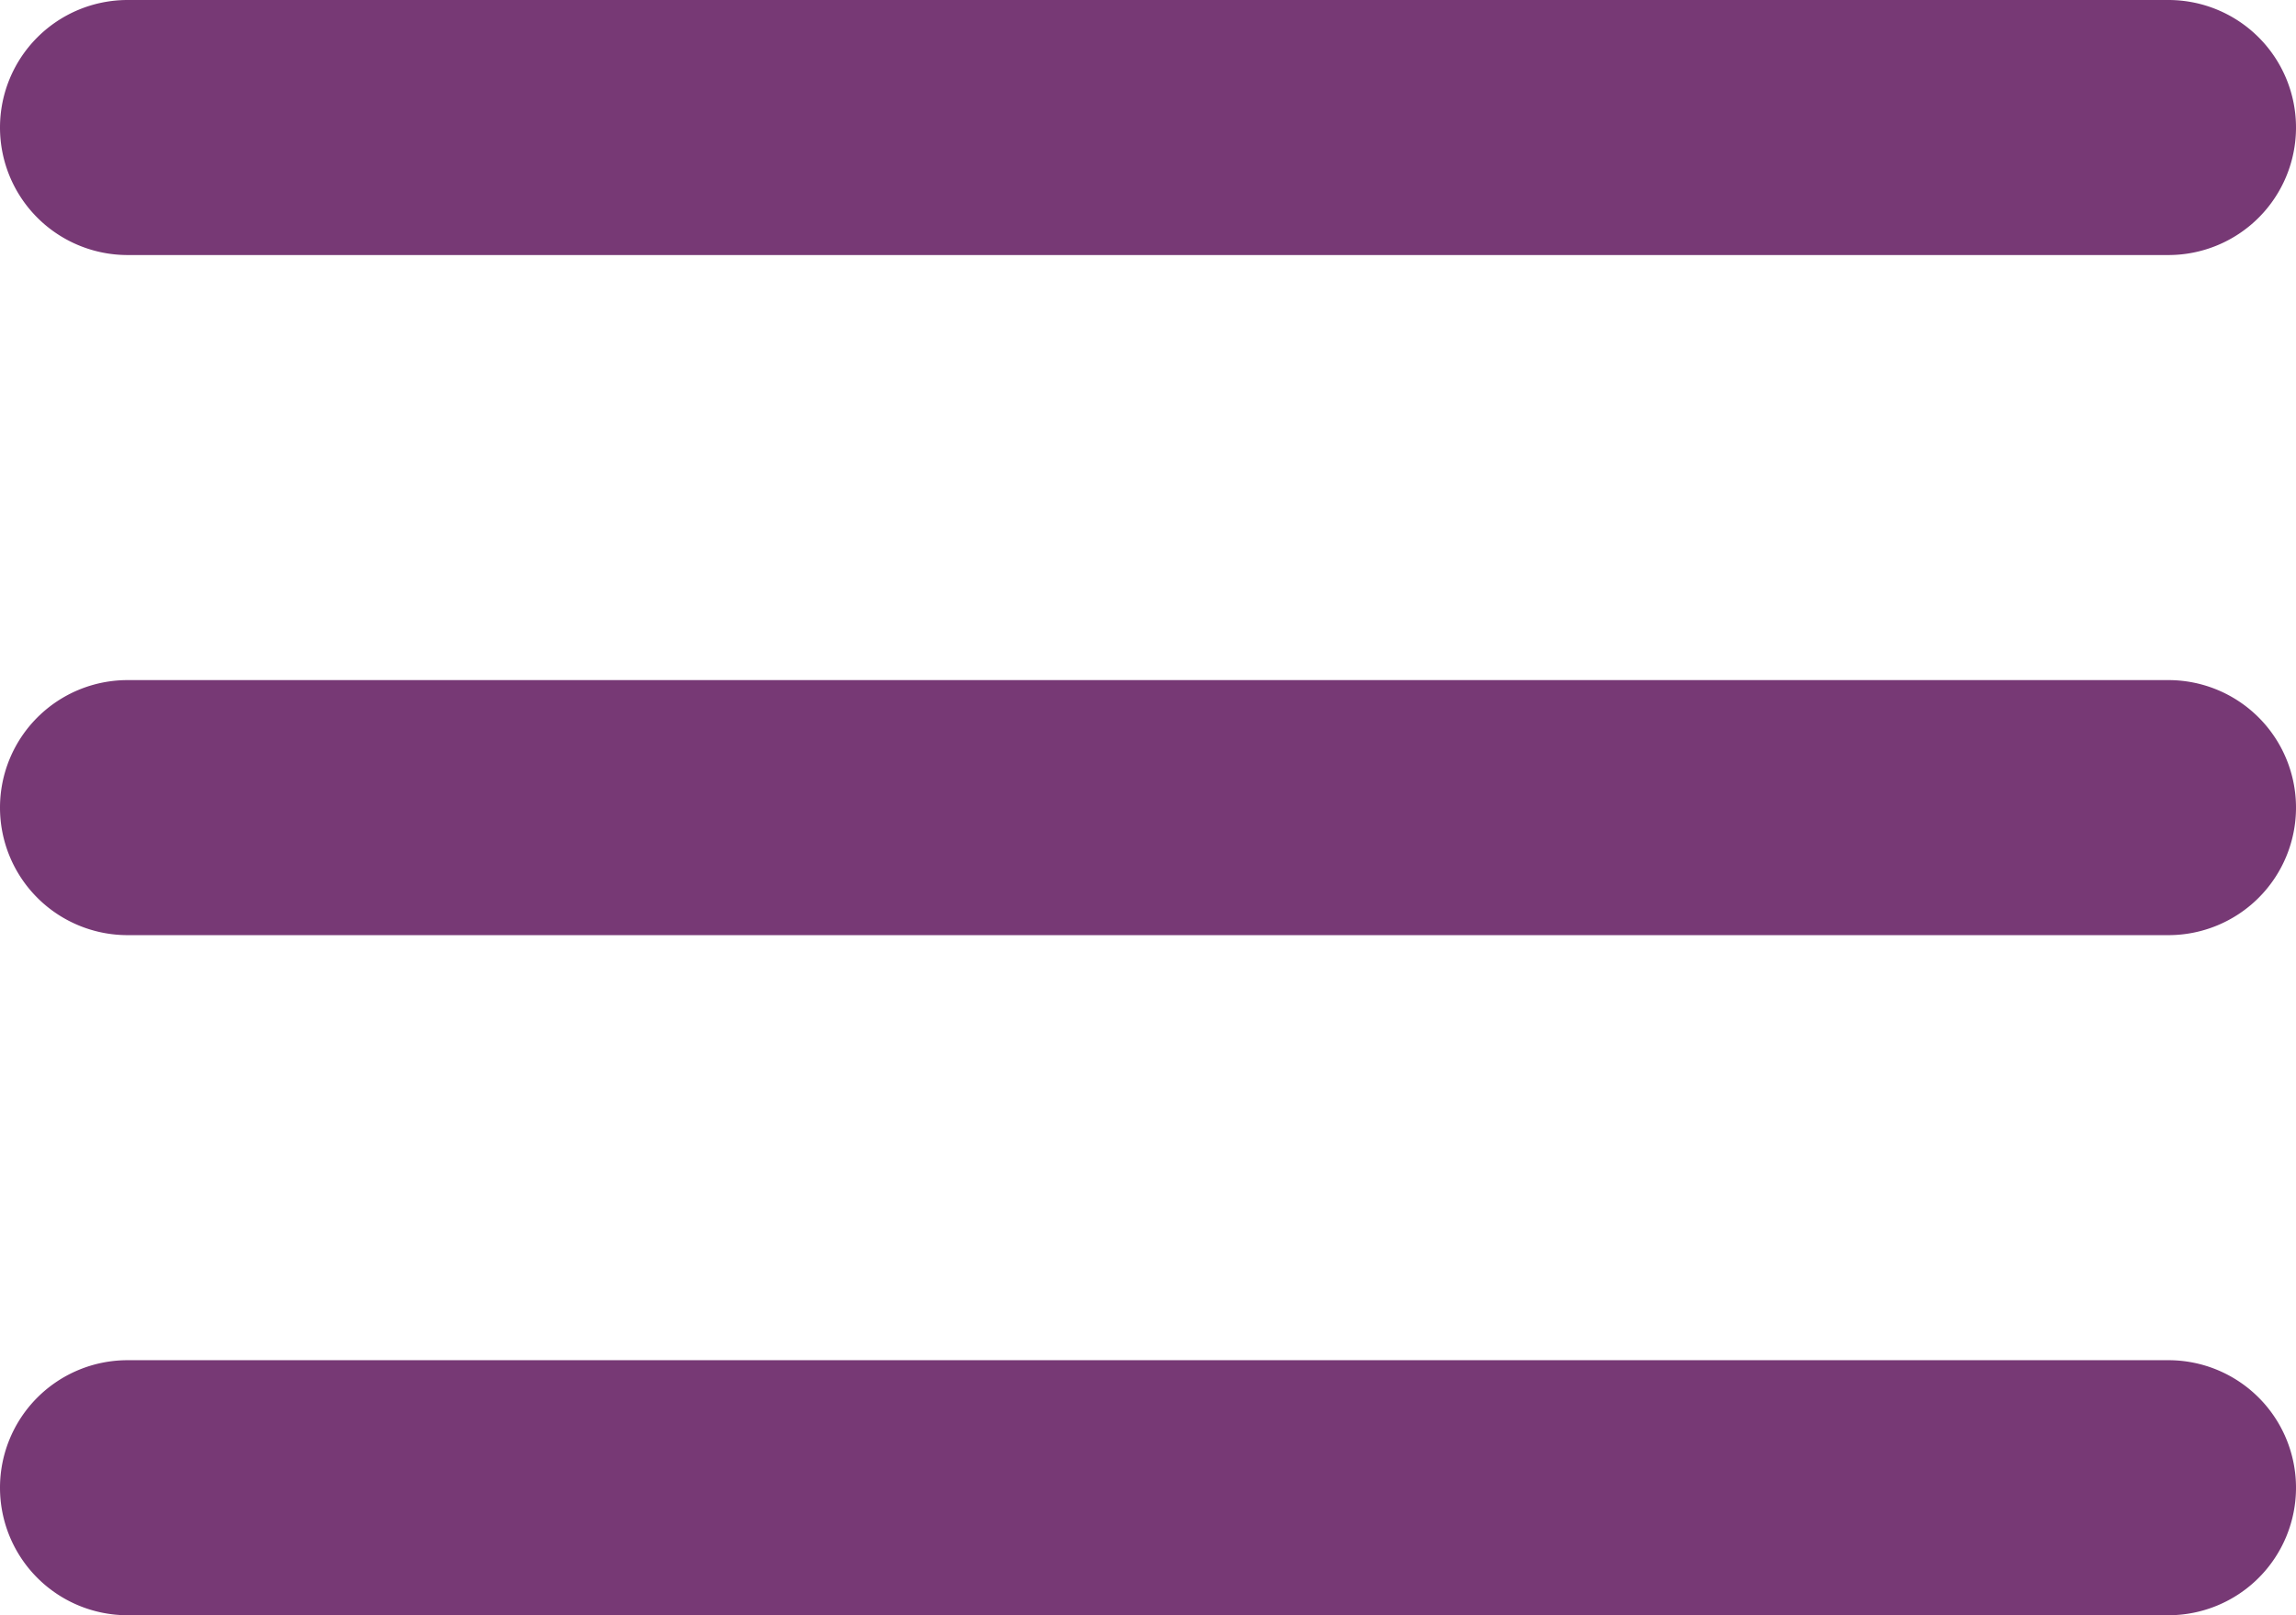
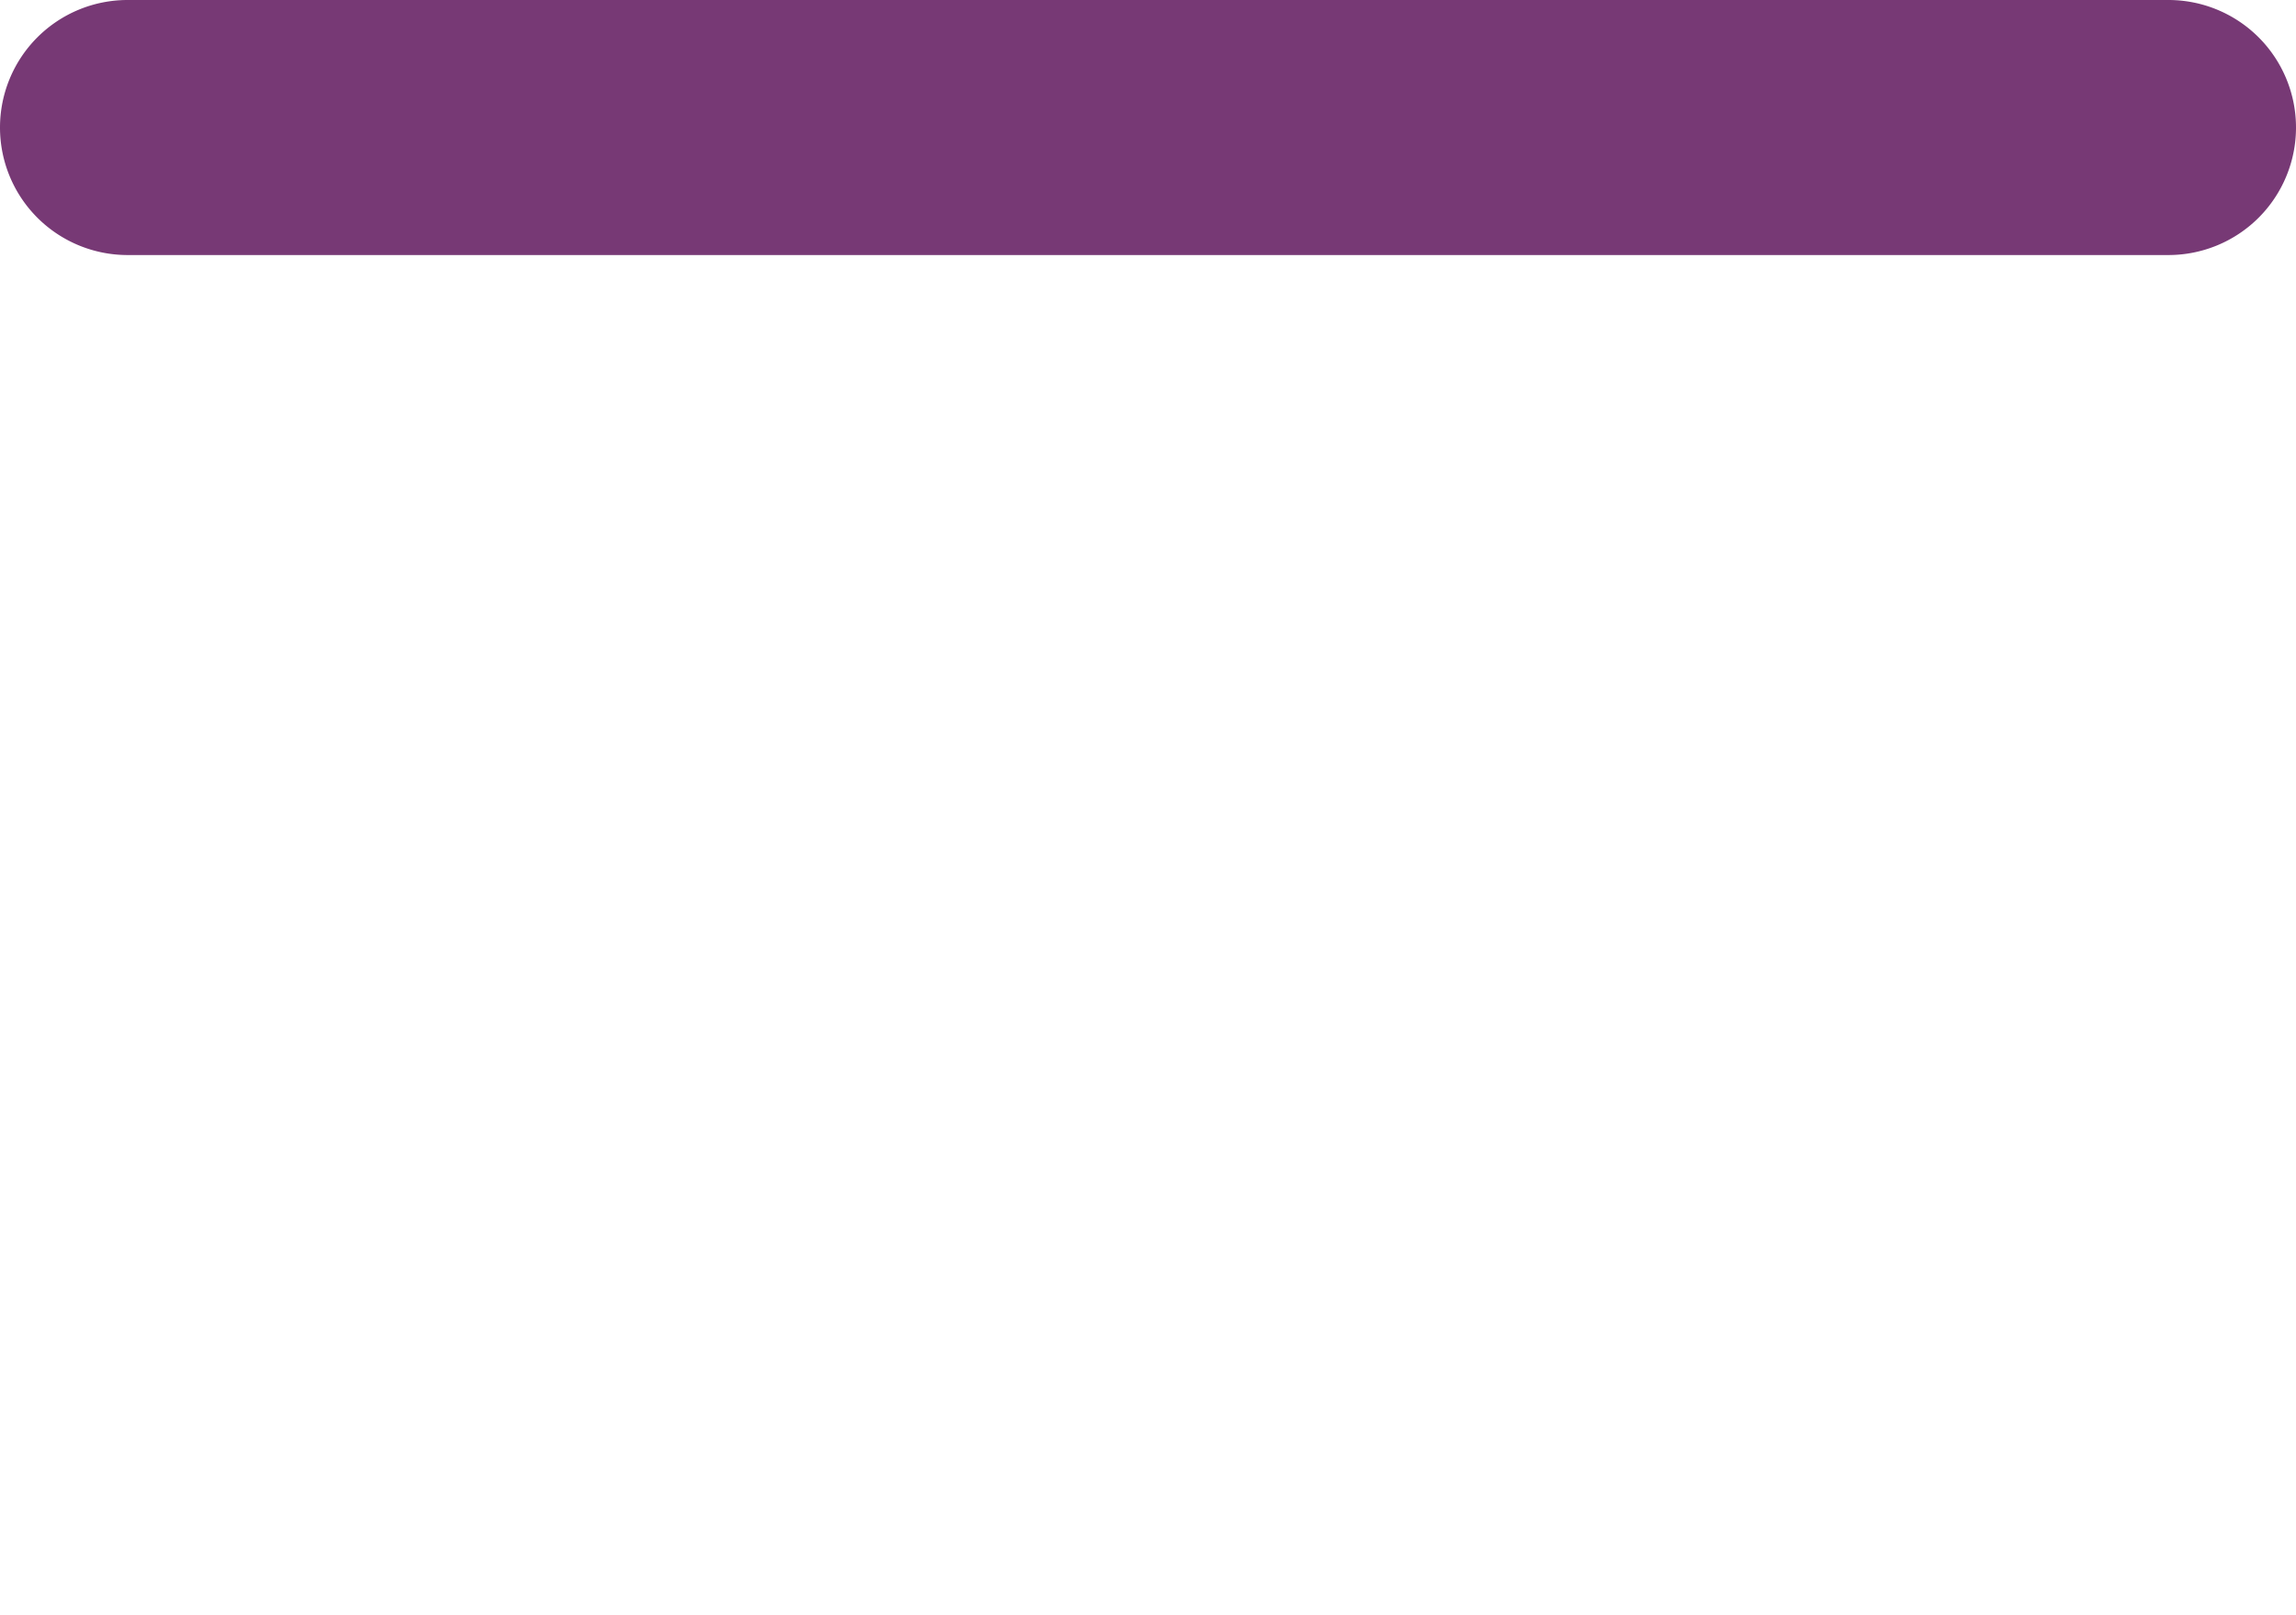
<svg xmlns="http://www.w3.org/2000/svg" width="27" height="19" viewBox="0 0 27 19">
  <g id="Group_13" data-name="Group 13" transform="translate(-149 -96)">
    <path id="Line_2" data-name="Line 2" d="M24,1.5H0A1.5,1.5,0,0,1-1.5,0,1.5,1.5,0,0,1,0-1.5H24A1.5,1.5,0,0,1,25.5,0,1.5,1.5,0,0,1,24,1.5Z" transform="translate(150.5 97.5)" fill="#773975" />
-     <path id="Line_3" data-name="Line 3" d="M24,1.5H0A1.5,1.5,0,0,1-1.5,0,1.5,1.5,0,0,1,0-1.5H24A1.5,1.5,0,0,1,25.5,0,1.5,1.5,0,0,1,24,1.5Z" transform="translate(150.5 105.5)" fill="#773975" />
-     <path id="Line_4" data-name="Line 4" d="M24,1.5H0A1.5,1.5,0,0,1-1.5,0,1.5,1.5,0,0,1,0-1.5H24A1.5,1.5,0,0,1,25.5,0,1.5,1.5,0,0,1,24,1.5Z" transform="translate(150.5 113.5)" fill="#773975" />
  </g>
</svg>